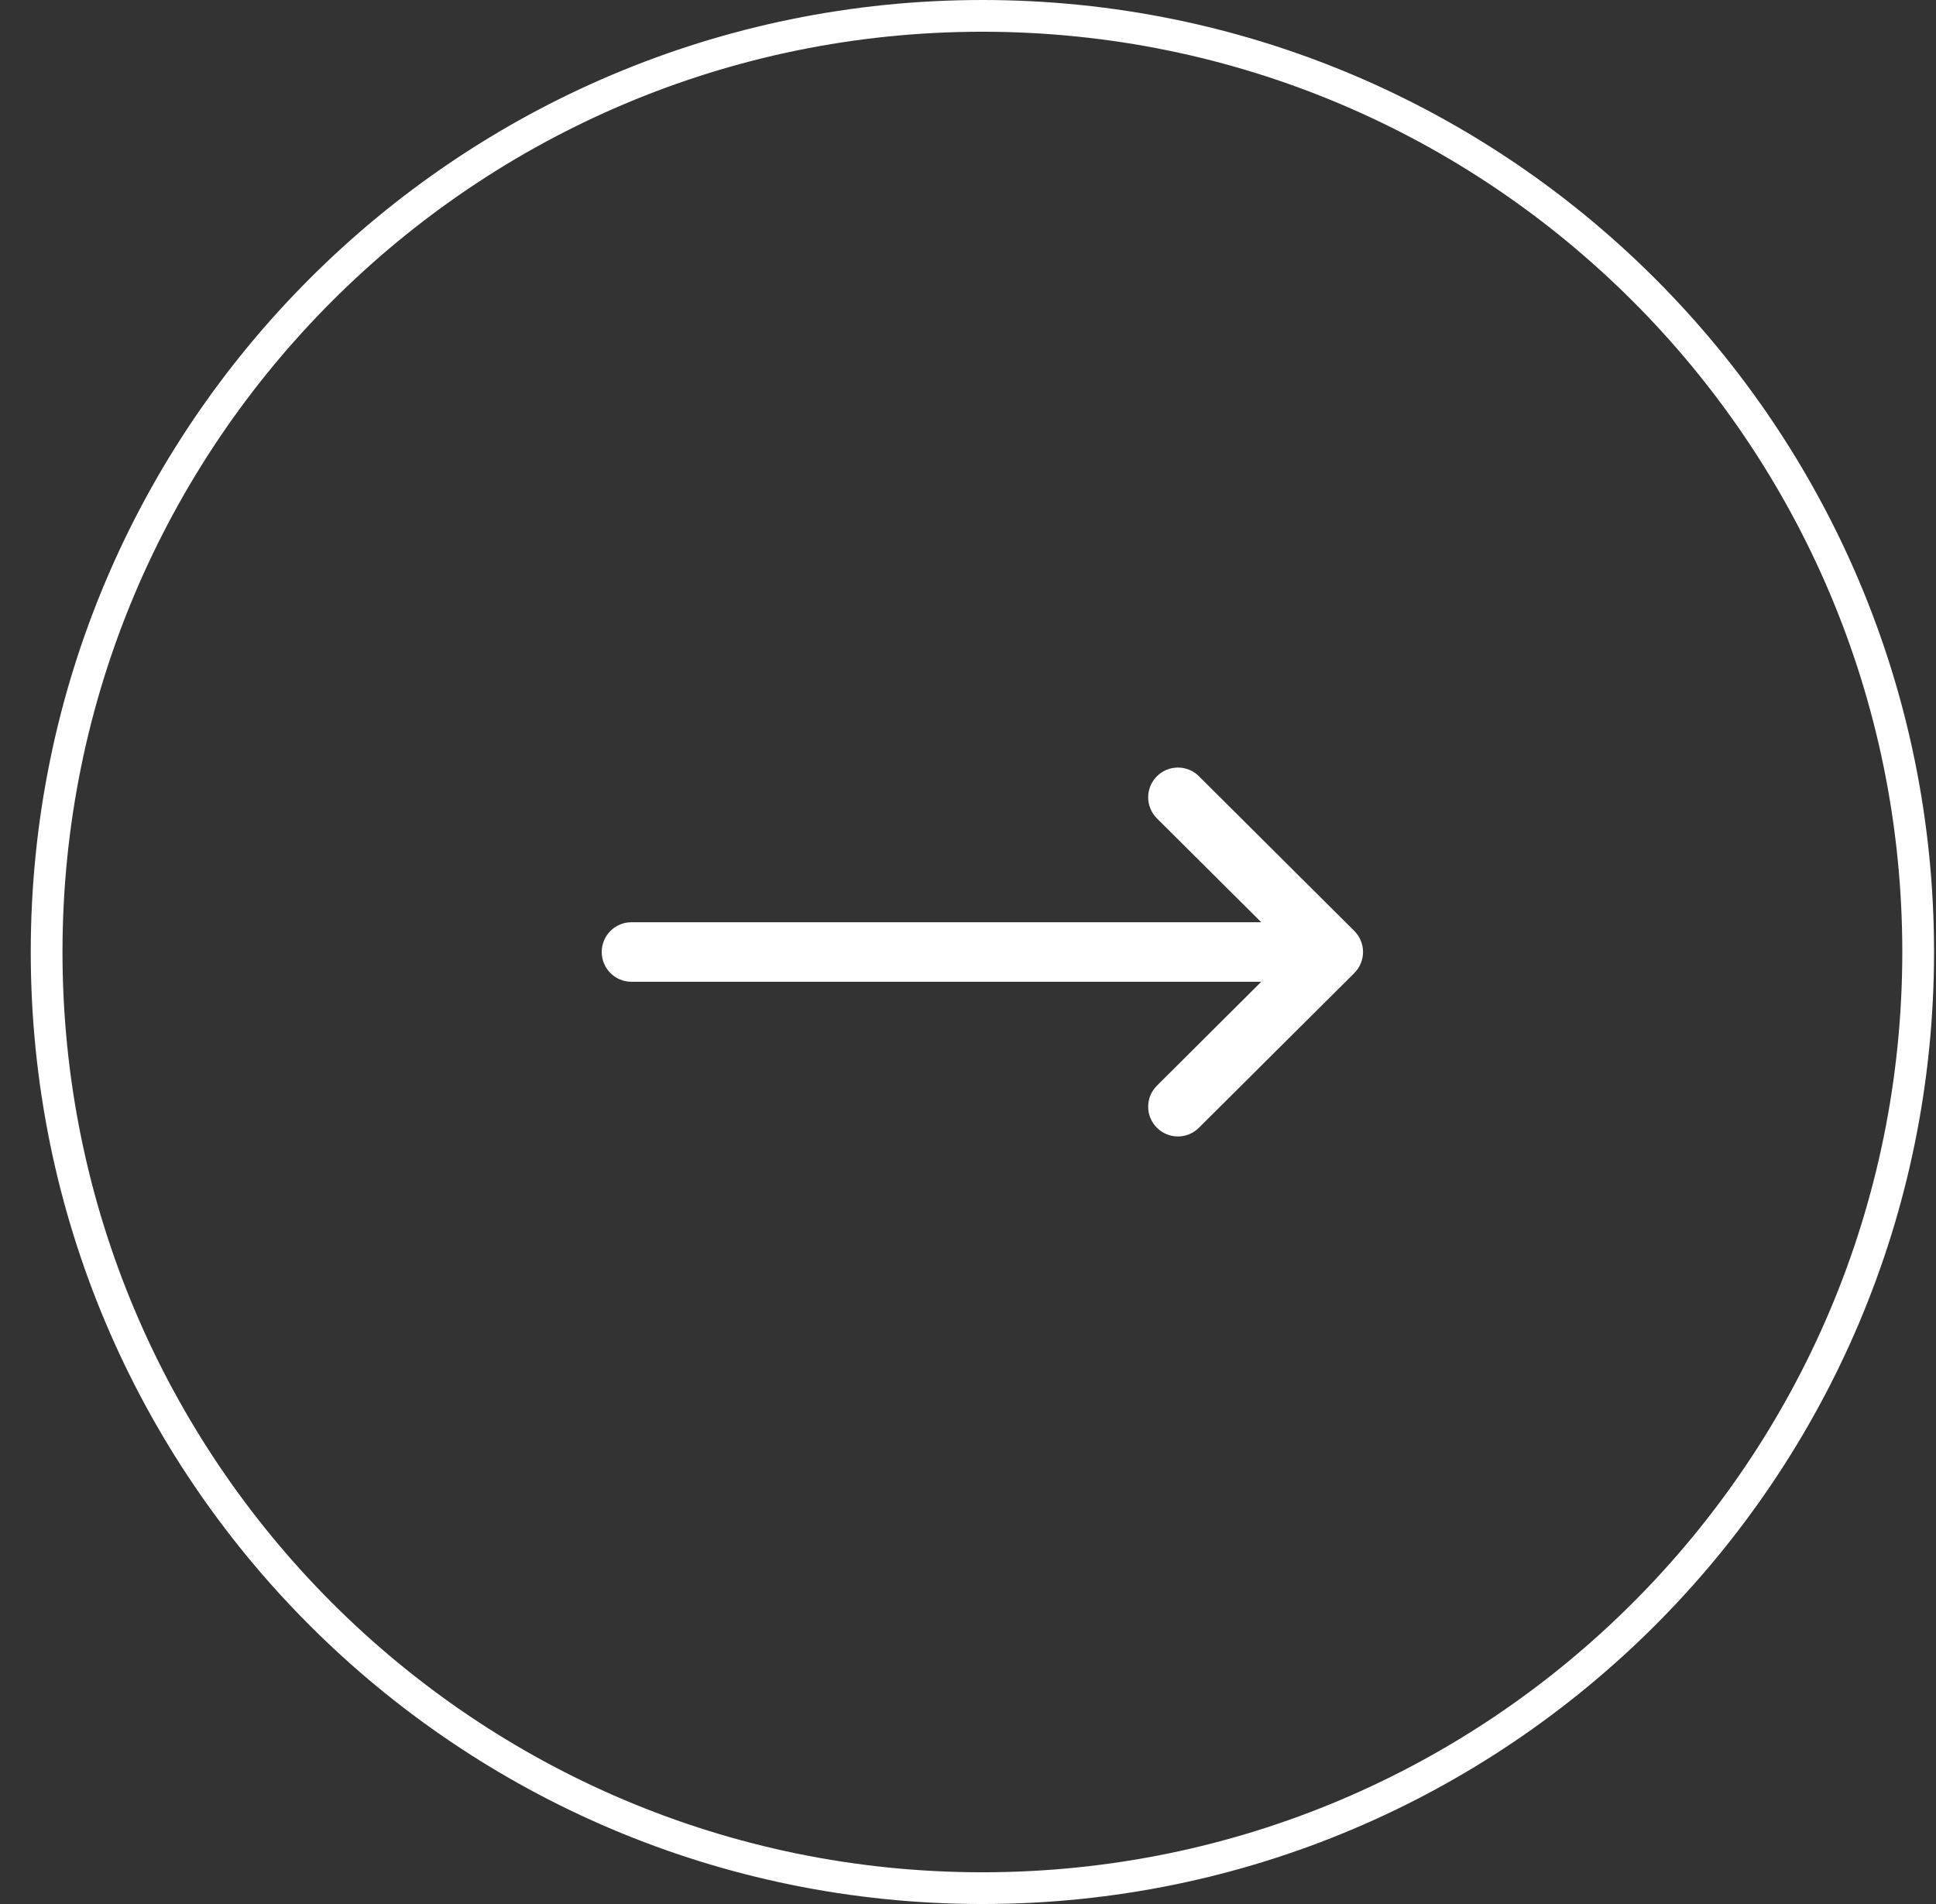
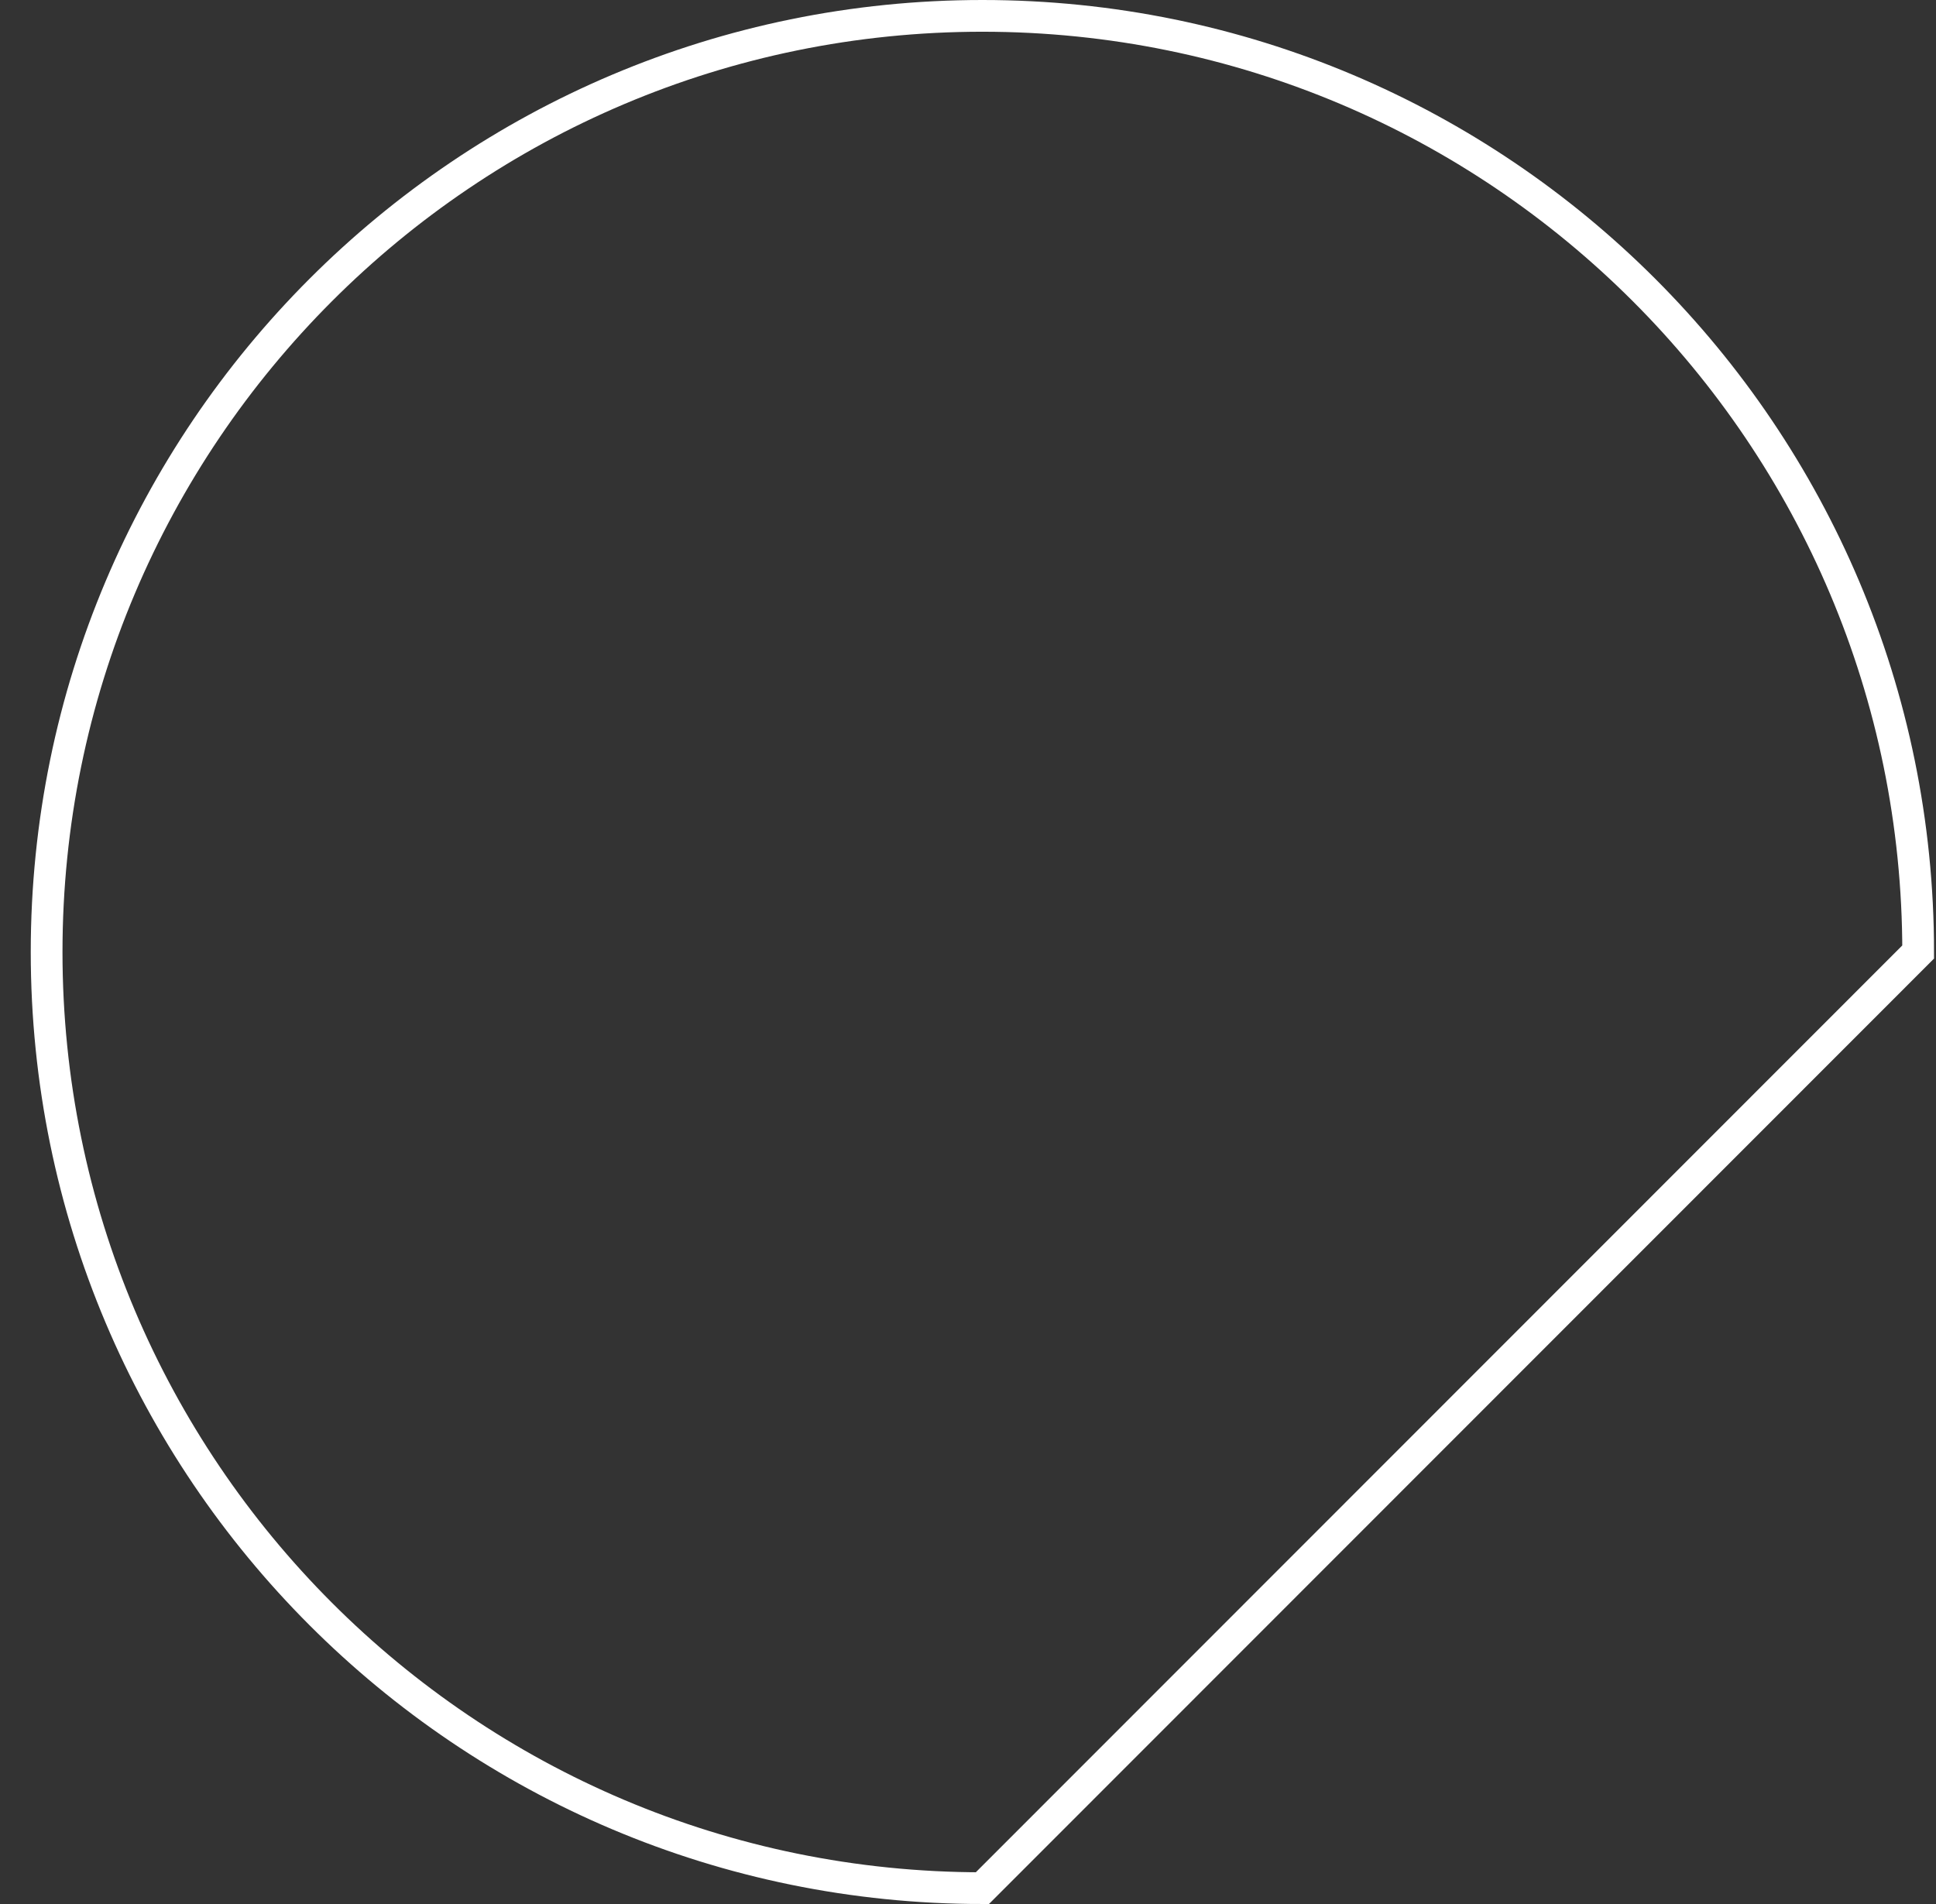
<svg xmlns="http://www.w3.org/2000/svg" width="61" height="60" viewBox="0 0 61 60" fill="none">
  <rect x="0" y="0" width="61" height="60" fill="#333333" stroke="none" />
-   <path d="M60.438 30C60.438 13.707 47.237 0.5 30.953 0.5C14.67 0.5 1.469 13.707 1.469 30C1.469 46.293 14.67 59.5 30.953 59.5C47.237 59.5 60.438 46.293 60.438 30Z" stroke="white" />
+   <path d="M60.438 30C60.438 13.707 47.237 0.5 30.953 0.5C14.67 0.5 1.469 13.707 1.469 30C1.469 46.293 14.67 59.5 30.953 59.5Z" stroke="white" />
  <g clip-path="url(#clip0_19_22)">
    <path d="M42.672 30.664C42.672 30.664 42.672 30.664 42.671 30.665L37.775 35.539C37.408 35.905 36.815 35.903 36.45 35.536C36.085 35.169 36.086 34.576 36.453 34.211L39.74 30.938L19.896 30.938C19.379 30.938 18.959 30.518 18.959 30C18.959 29.482 19.379 29.062 19.896 29.062L39.74 29.062L36.453 25.79C36.086 25.424 36.085 24.831 36.45 24.464C36.815 24.097 37.408 24.095 37.775 24.46L42.671 29.335C42.672 29.336 42.672 29.336 42.672 29.336C43.039 29.703 43.038 30.298 42.672 30.664Z" fill="white" />
  </g>
  <defs>
    <clipPath id="clip0_19_22">
-       <rect width="23.988" height="24" fill="white" transform="matrix(1 8.74228e-08 8.74228e-08 -1 18.959 42)" />
-     </clipPath>
+       </clipPath>
  </defs>
</svg>